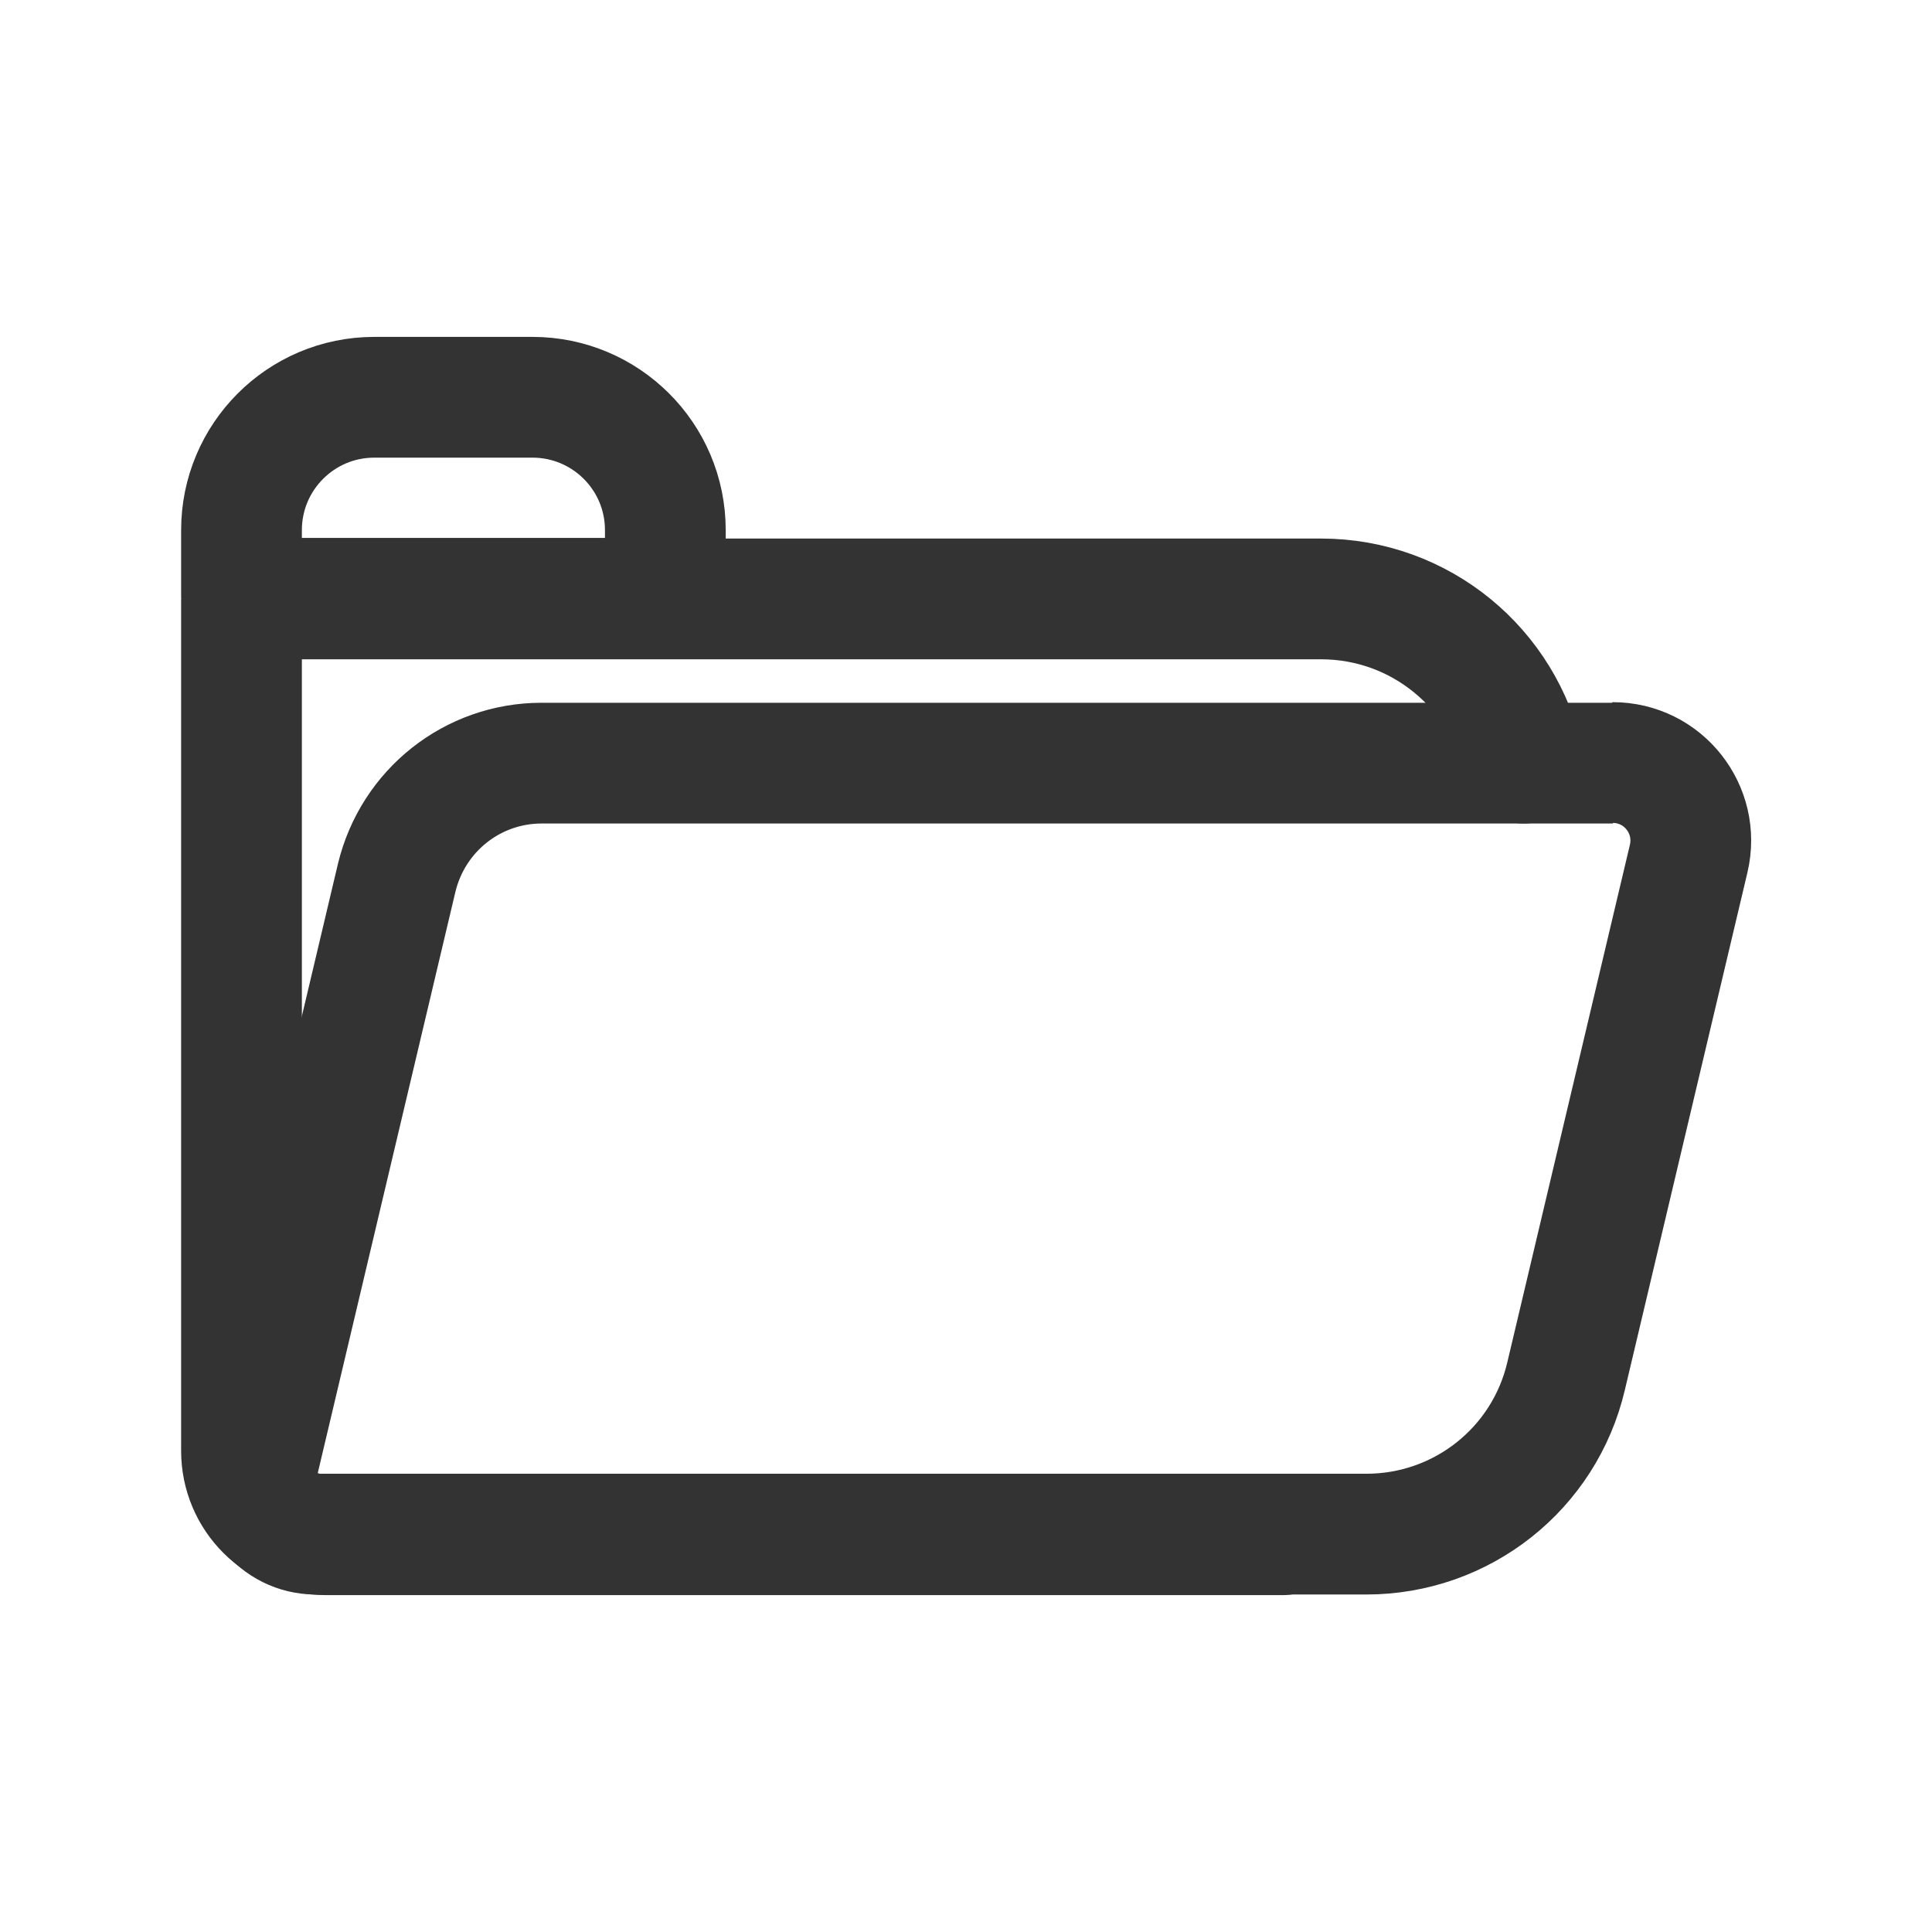
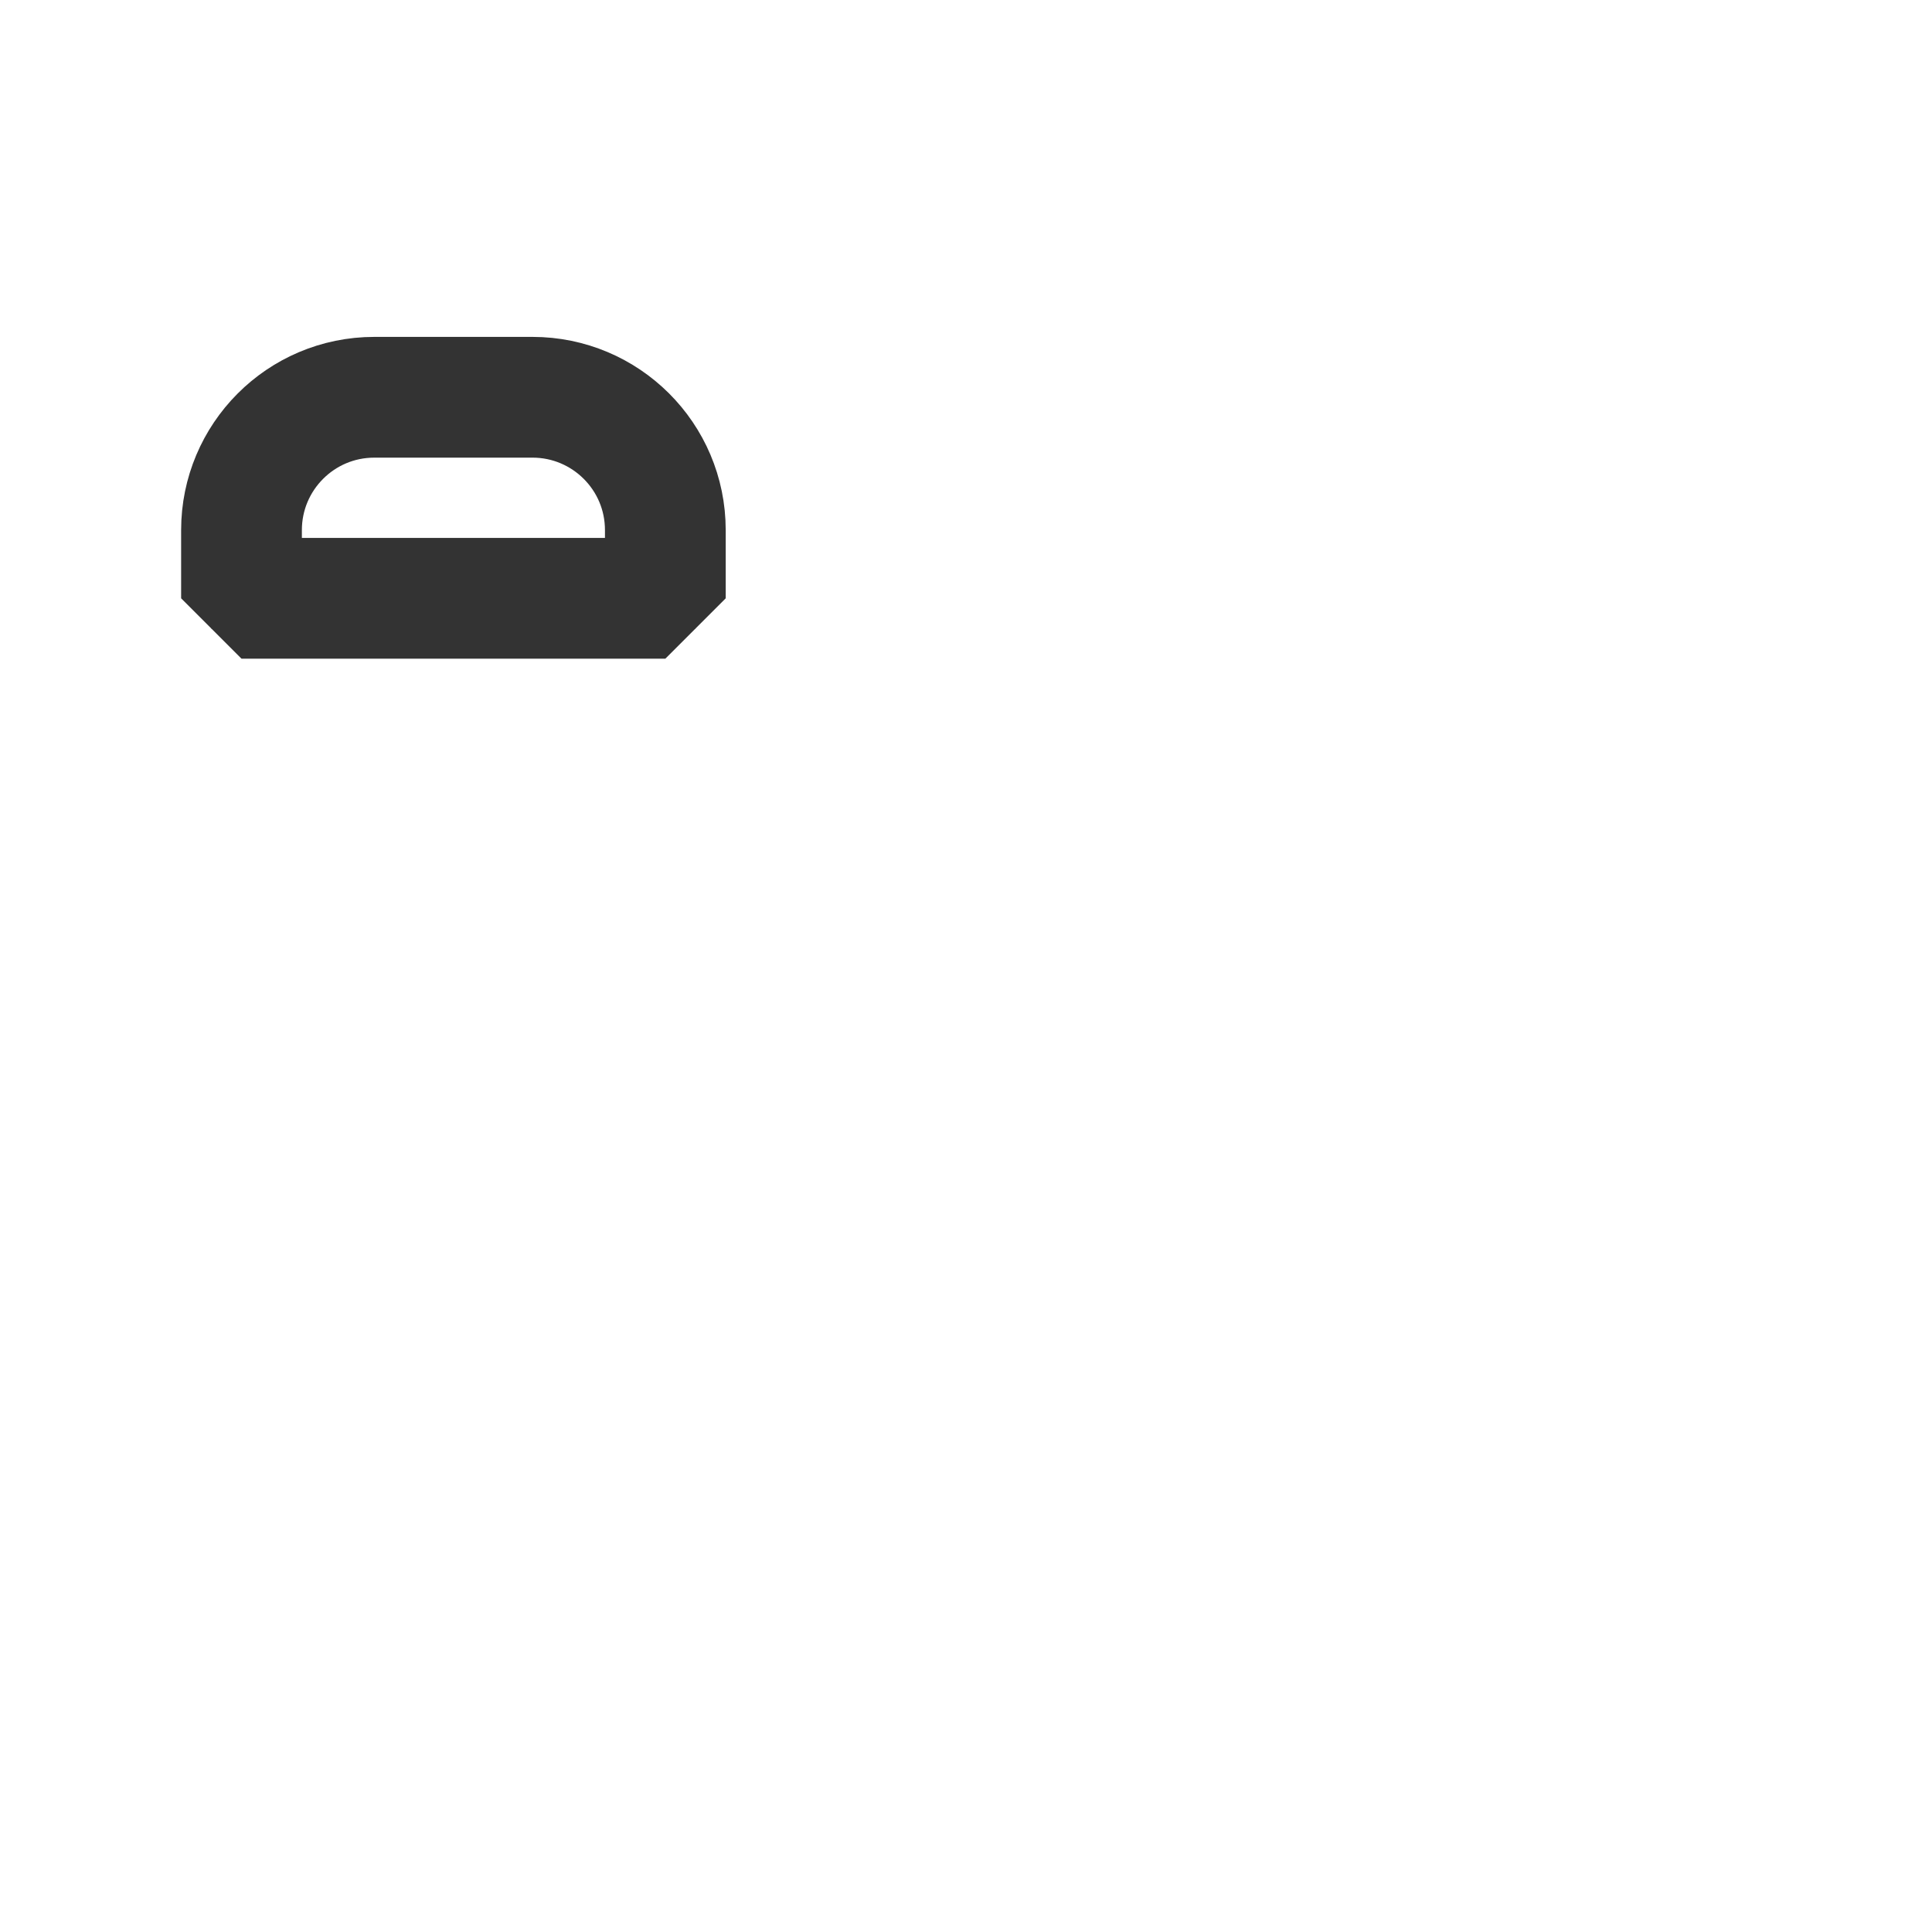
<svg xmlns="http://www.w3.org/2000/svg" id="Ebene_1" viewBox="0 0 32 32">
  <defs>
    <style>.cls-1{stroke:#333;stroke-linecap:round;stroke-miterlimit:1;stroke-width:2px;}.cls-1,.cls-2{fill:none;}.cls-2{stroke:#000;stroke-miterlimit:10;}</style>
  </defs>
  <g>
-     <path class="cls-2" d="M25.24,12.64c-.33-1.56-1.71-2.72-3.36-2.72H4v14.11c0,.77,.62,1.39,1.39,1.39h15.86" />
-     <path class="cls-2" d="M26.71,12.64H8.97c-1.14,0-2.13,.78-2.4,1.9l-2.29,9.67c-.15,.61,.32,1.2,.95,1.2H22.63c1.58,0,2.95-1.08,3.31-2.62l2.03-8.57c.19-.81-.42-1.59-1.26-1.59Z" />
    <path class="cls-2" d="M11.02,9.91H4v-1.13c0-1.21,.98-2.2,2.2-2.2h2.62c1.21,0,2.2,.98,2.2,2.2v1.13Z" />
  </g>
  <g>
-     <path class="cls-1" d="M25.24,12.64c-.33-1.56-1.71-2.72-3.36-2.72H4v14.11c0,.77,.62,1.39,1.39,1.39h15.86" />
-     <path class="cls-1" d="M26.71,12.64H8.97c-1.14,0-2.13,.78-2.4,1.9l-2.29,9.67c-.15,.61,.32,1.2,.95,1.2H22.63c1.58,0,2.95-1.08,3.31-2.62l2.03-8.57c.19-.81-.42-1.59-1.26-1.59Z" />
    <path class="cls-1" d="M11.02,9.91H4v-1.13c0-1.21,.98-2.2,2.2-2.2h2.62c1.21,0,2.2,.98,2.2,2.2v1.13Z" />
  </g>
</svg>